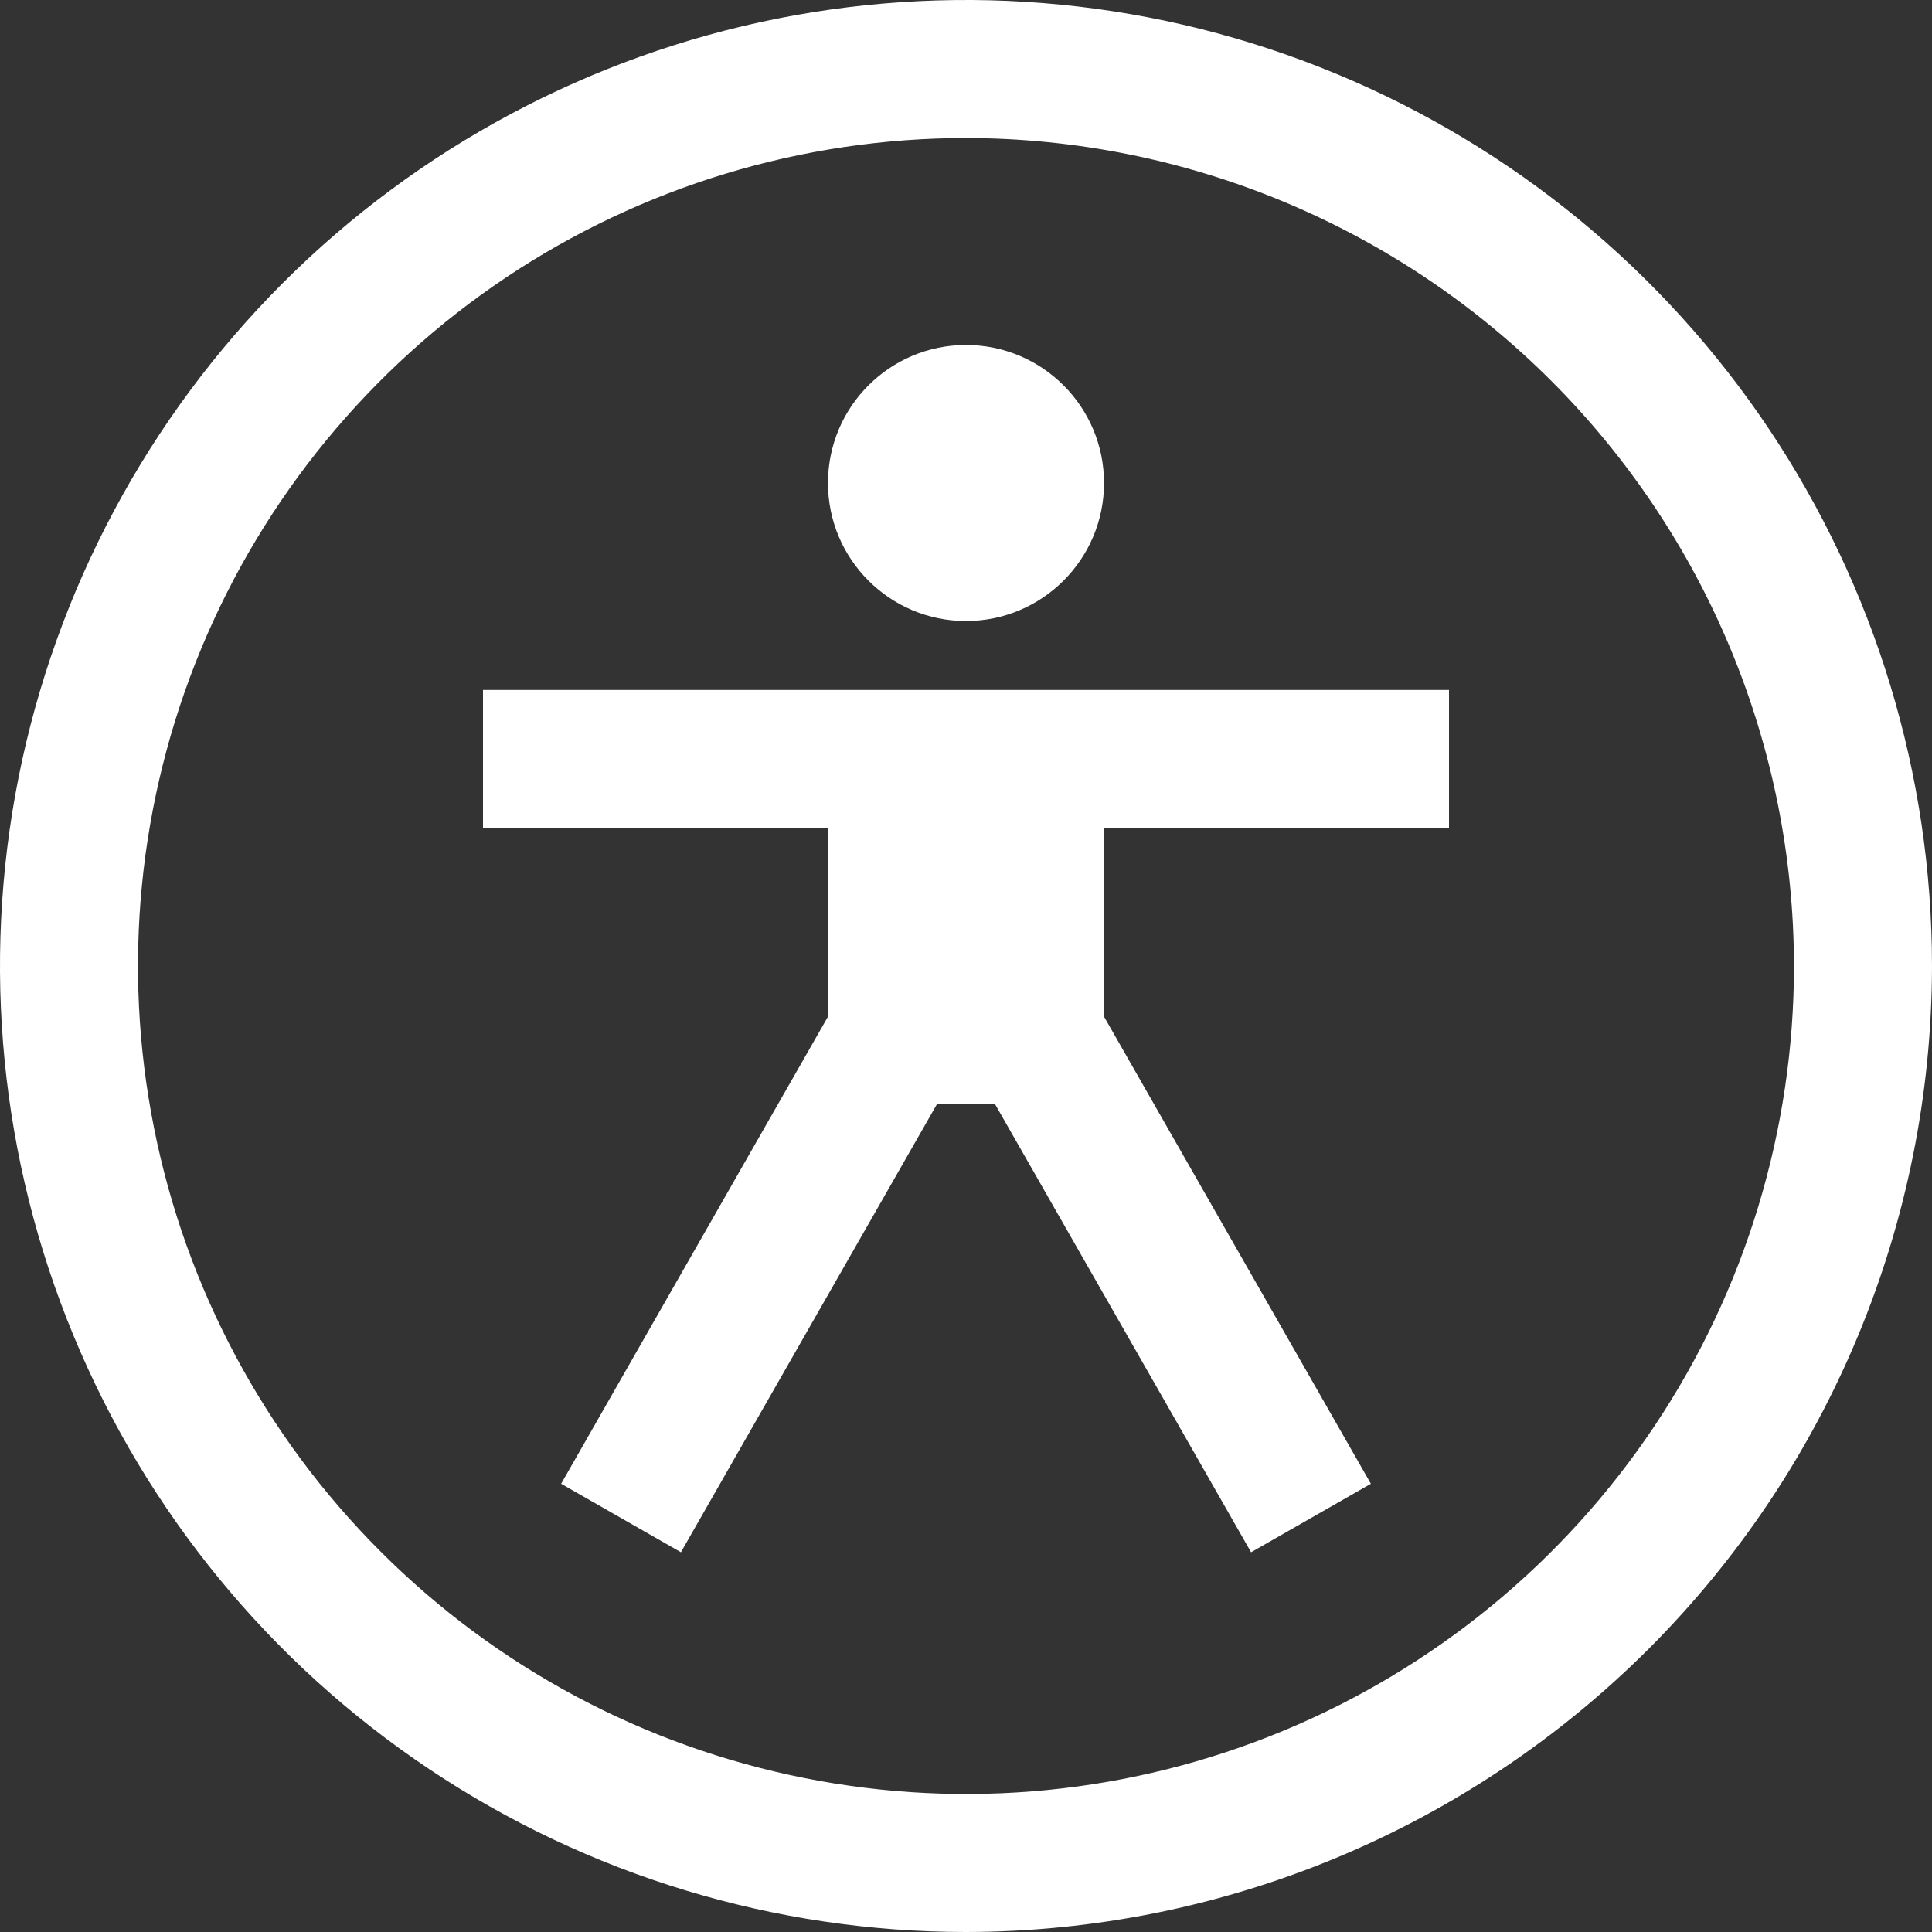
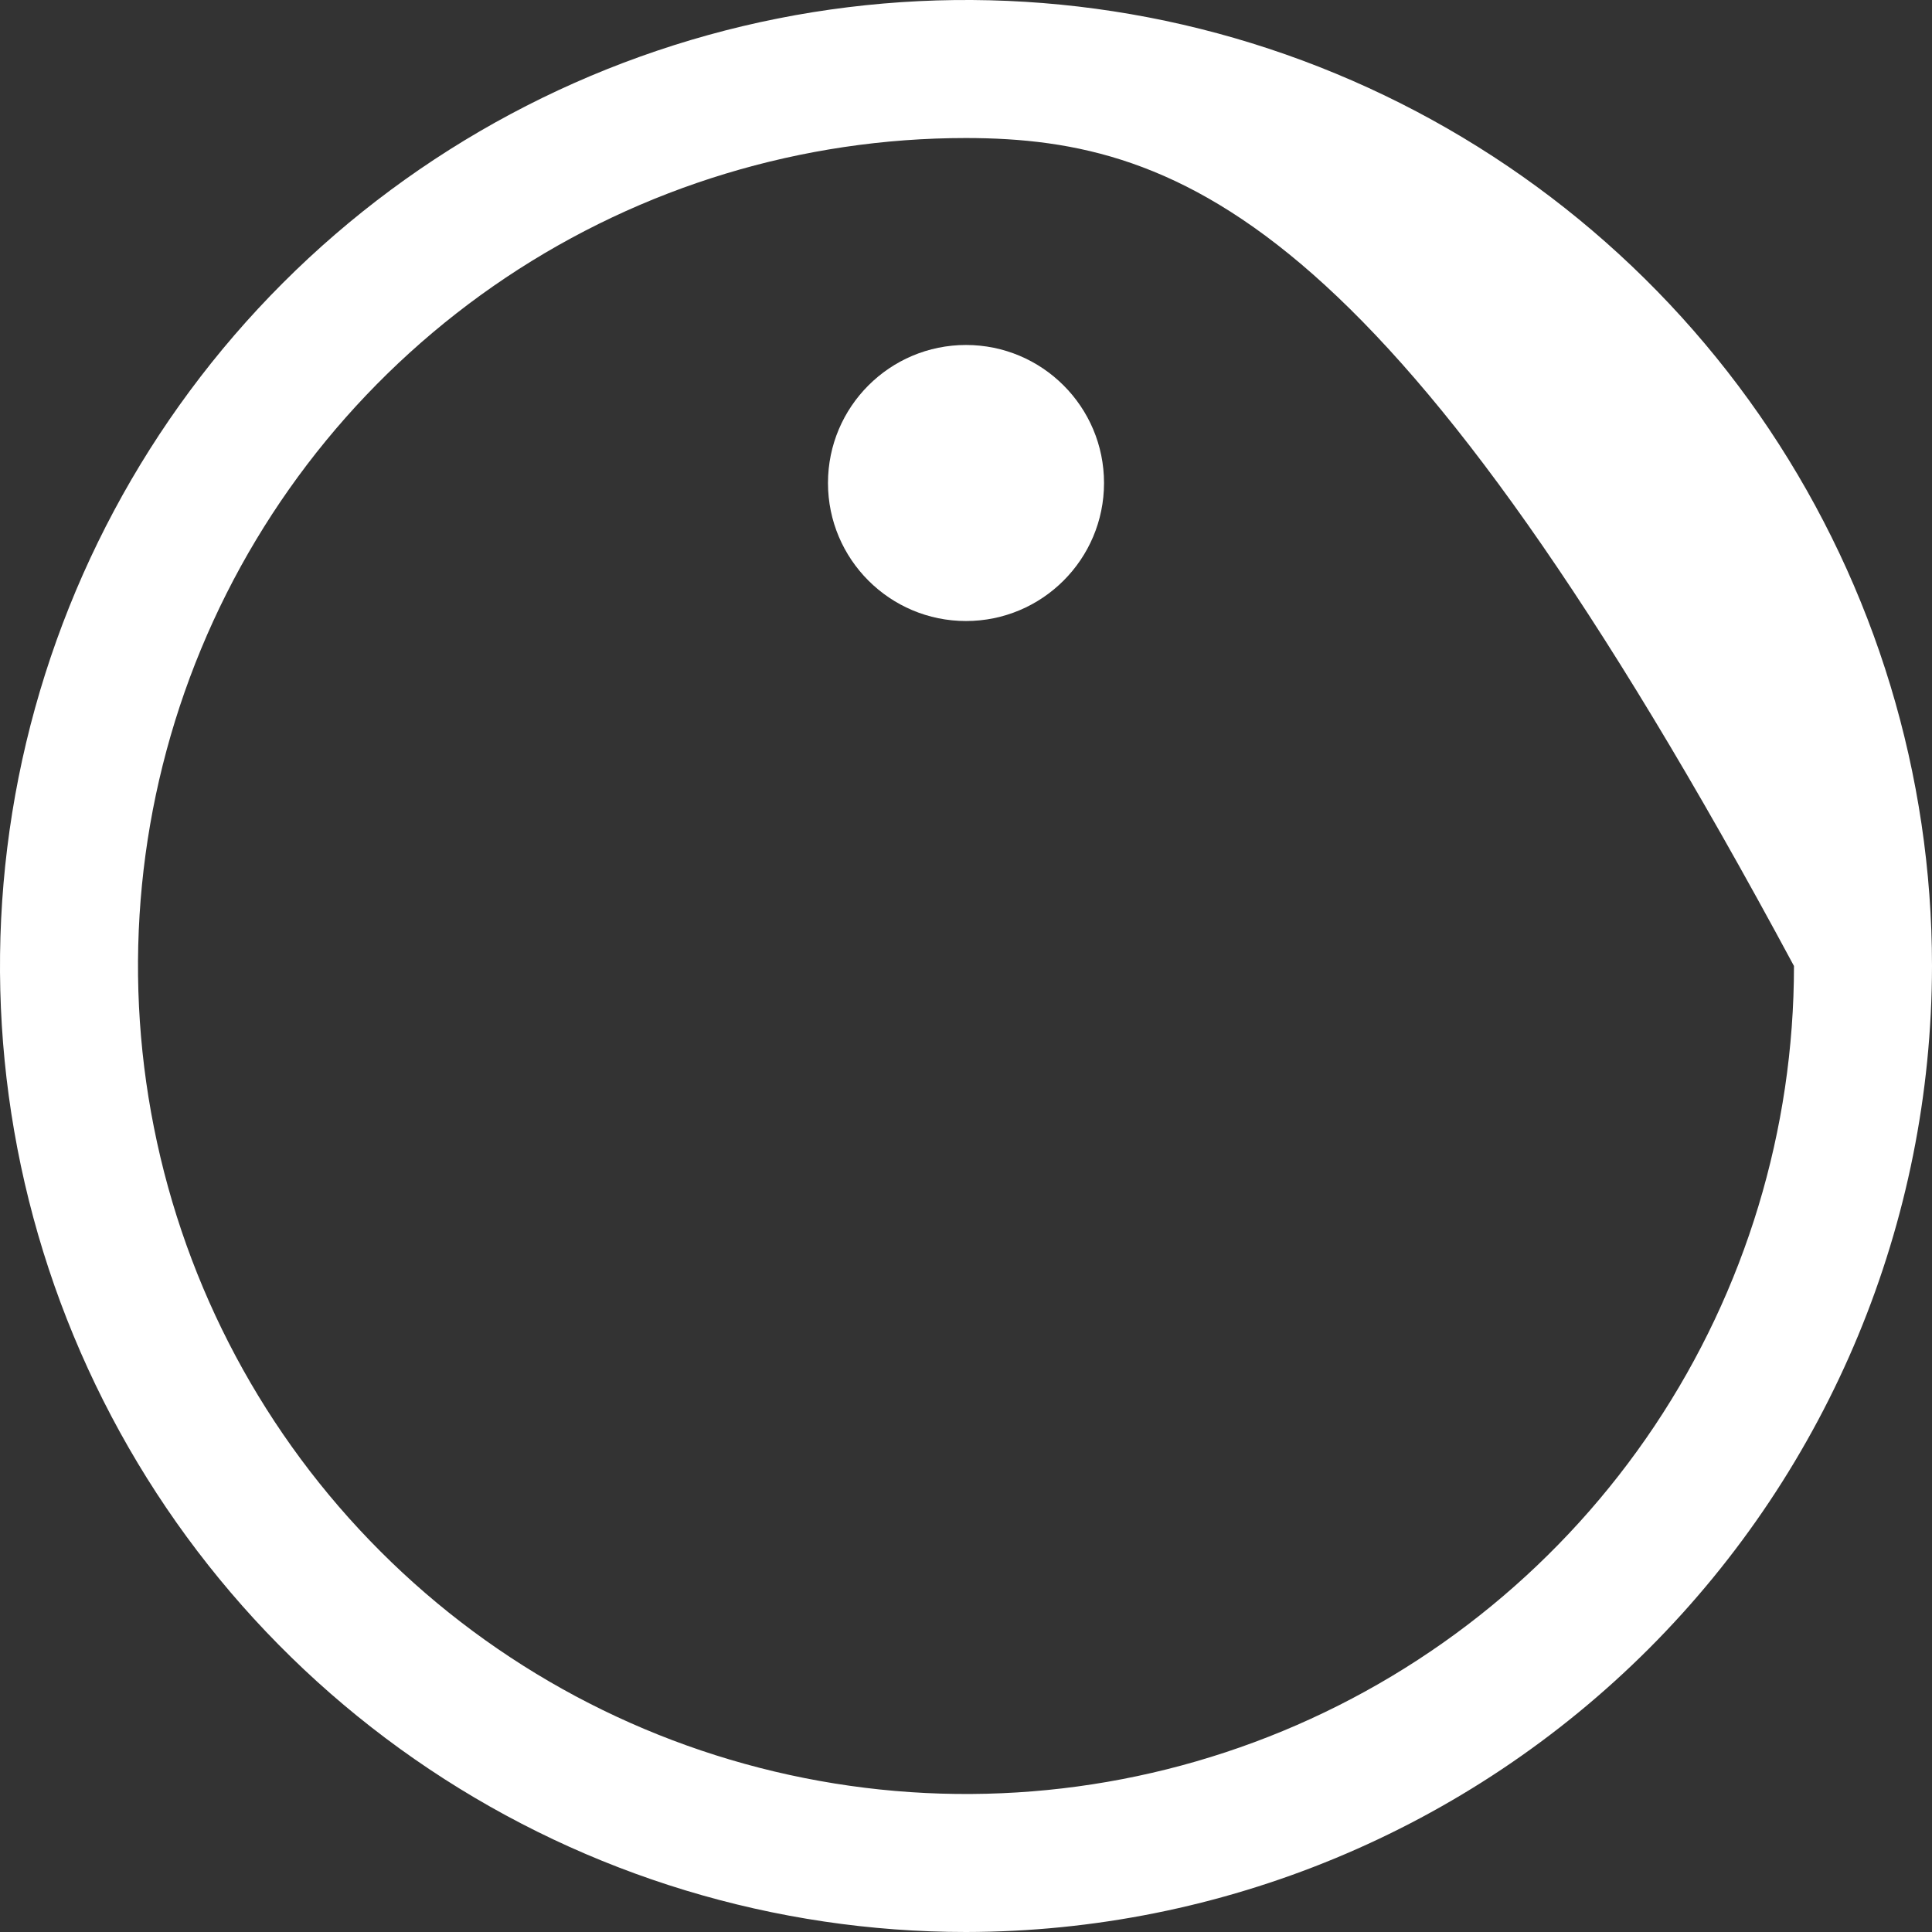
<svg xmlns="http://www.w3.org/2000/svg" width="25" height="25" viewBox="0 0 25 25" fill="none">
  <rect x="0" y="0" width="25" height="25" fill="#333333" stroke="none" />
-   <path d="M18.75 10.714V8.928H6.25V10.714H10.714V13.155L7.261 19.2L8.811 20.086L12.125 14.286H12.875L16.189 20.086L17.739 19.2L14.286 13.155V10.714H18.75Z" fill="white" />
  <path d="M12.5 8.036C13.486 8.036 14.286 7.236 14.286 6.25C14.286 5.264 13.486 4.464 12.5 4.464C11.514 4.464 10.714 5.264 10.714 6.25C10.714 7.236 11.514 8.036 12.5 8.036Z" fill="white" />
-   <path d="M12.5 25C10.028 25 7.611 24.267 5.555 22.893C3.5 21.52 1.898 19.568 0.952 17.284C0.005 14.999 -0.242 12.486 0.24 10.061C0.723 7.637 1.913 5.409 3.661 3.661C5.409 1.913 7.637 0.723 10.061 0.24C12.486 -0.242 14.999 0.005 17.284 0.952C19.568 1.898 21.52 3.5 22.893 5.555C24.267 7.611 25 10.028 25 12.5C24.996 15.814 23.678 18.991 21.335 21.335C18.991 23.678 15.814 24.996 12.5 25ZM12.5 1.786C10.381 1.786 8.309 2.414 6.547 3.591C4.786 4.769 3.412 6.442 2.601 8.4C1.79 10.358 1.578 12.512 1.992 14.59C2.405 16.669 3.425 18.578 4.924 20.076C6.422 21.575 8.331 22.595 10.41 23.008C12.488 23.422 14.642 23.21 16.6 22.399C18.558 21.588 20.231 20.215 21.409 18.453C22.586 16.691 23.214 14.619 23.214 12.5C23.211 9.659 22.081 6.936 20.073 4.928C18.064 2.919 15.341 1.789 12.5 1.786Z" fill="white" />
+   <path d="M12.5 25C10.028 25 7.611 24.267 5.555 22.893C3.5 21.52 1.898 19.568 0.952 17.284C0.005 14.999 -0.242 12.486 0.24 10.061C0.723 7.637 1.913 5.409 3.661 3.661C5.409 1.913 7.637 0.723 10.061 0.24C12.486 -0.242 14.999 0.005 17.284 0.952C19.568 1.898 21.52 3.5 22.893 5.555C24.267 7.611 25 10.028 25 12.5C24.996 15.814 23.678 18.991 21.335 21.335C18.991 23.678 15.814 24.996 12.5 25ZM12.5 1.786C10.381 1.786 8.309 2.414 6.547 3.591C4.786 4.769 3.412 6.442 2.601 8.4C1.79 10.358 1.578 12.512 1.992 14.59C2.405 16.669 3.425 18.578 4.924 20.076C6.422 21.575 8.331 22.595 10.41 23.008C12.488 23.422 14.642 23.21 16.6 22.399C18.558 21.588 20.231 20.215 21.409 18.453C22.586 16.691 23.214 14.619 23.214 12.5C18.064 2.919 15.341 1.789 12.5 1.786Z" fill="white" />
</svg>